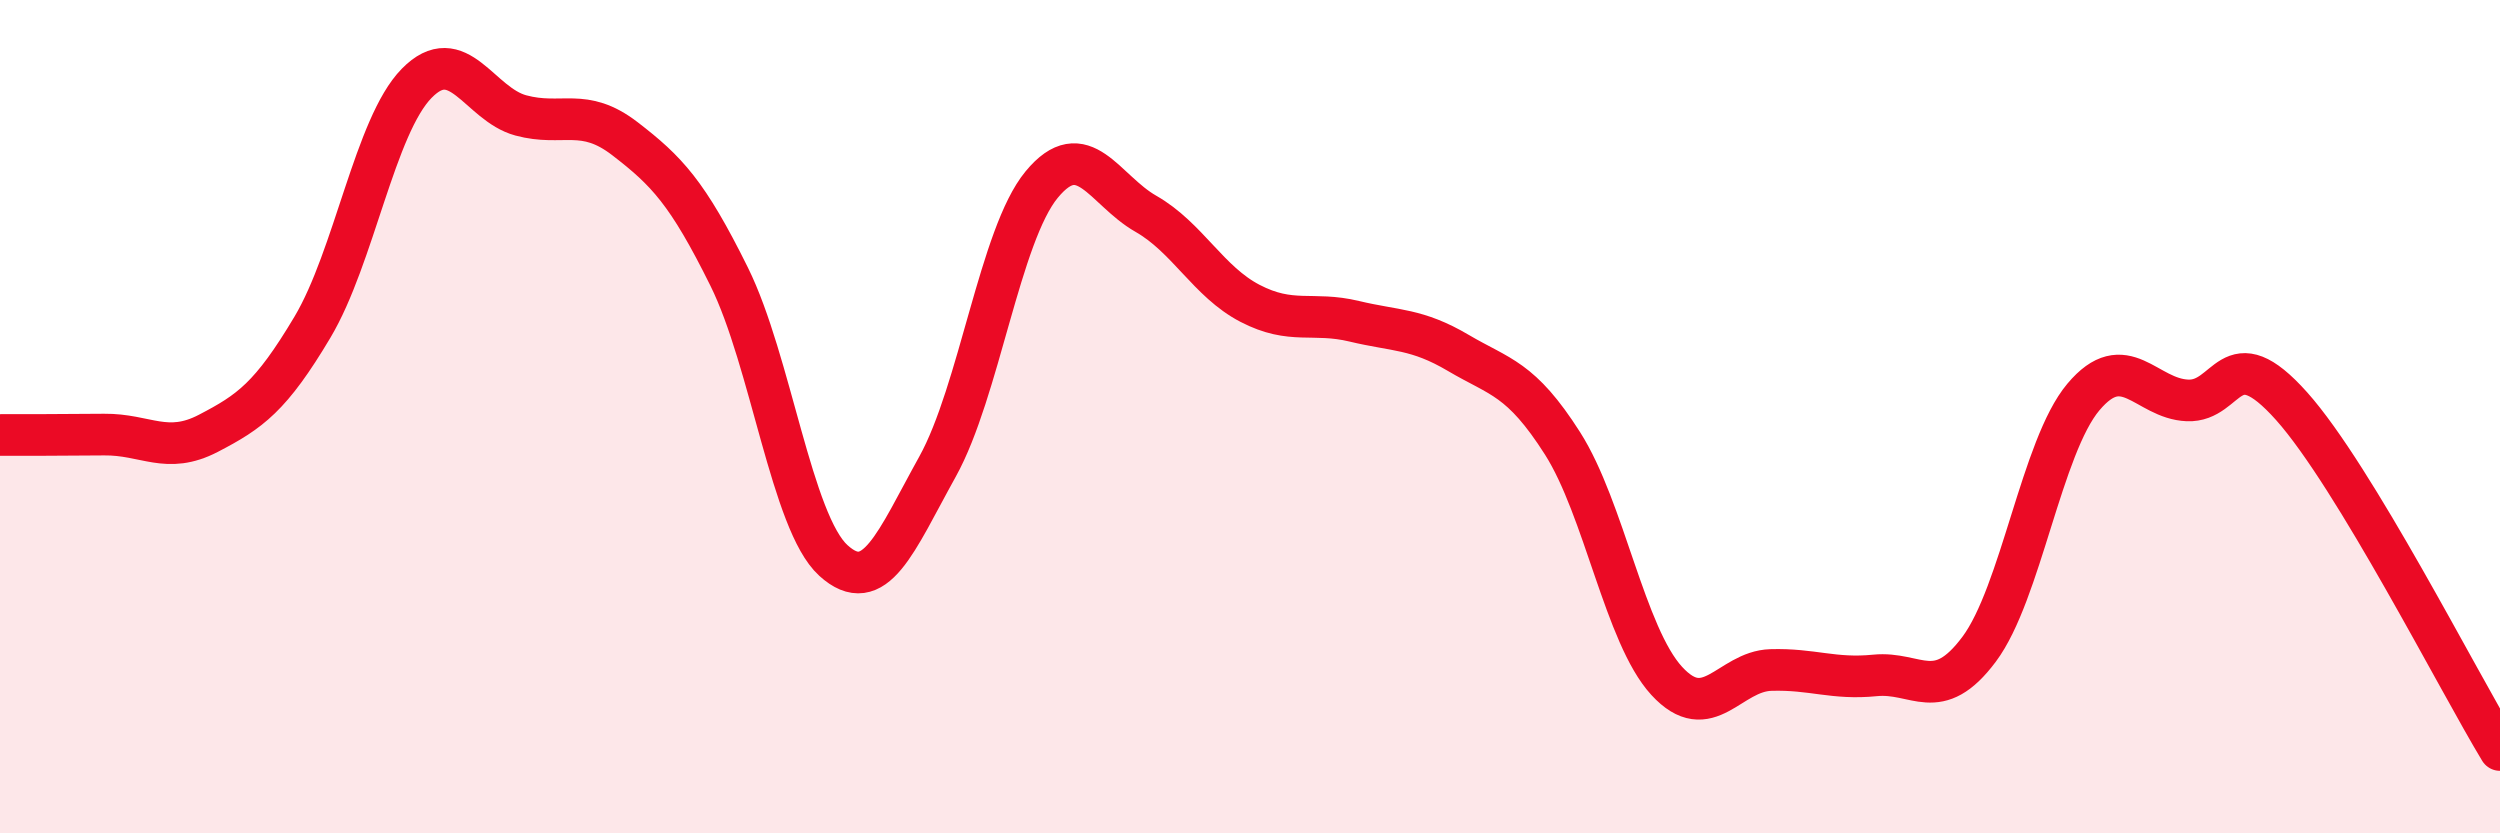
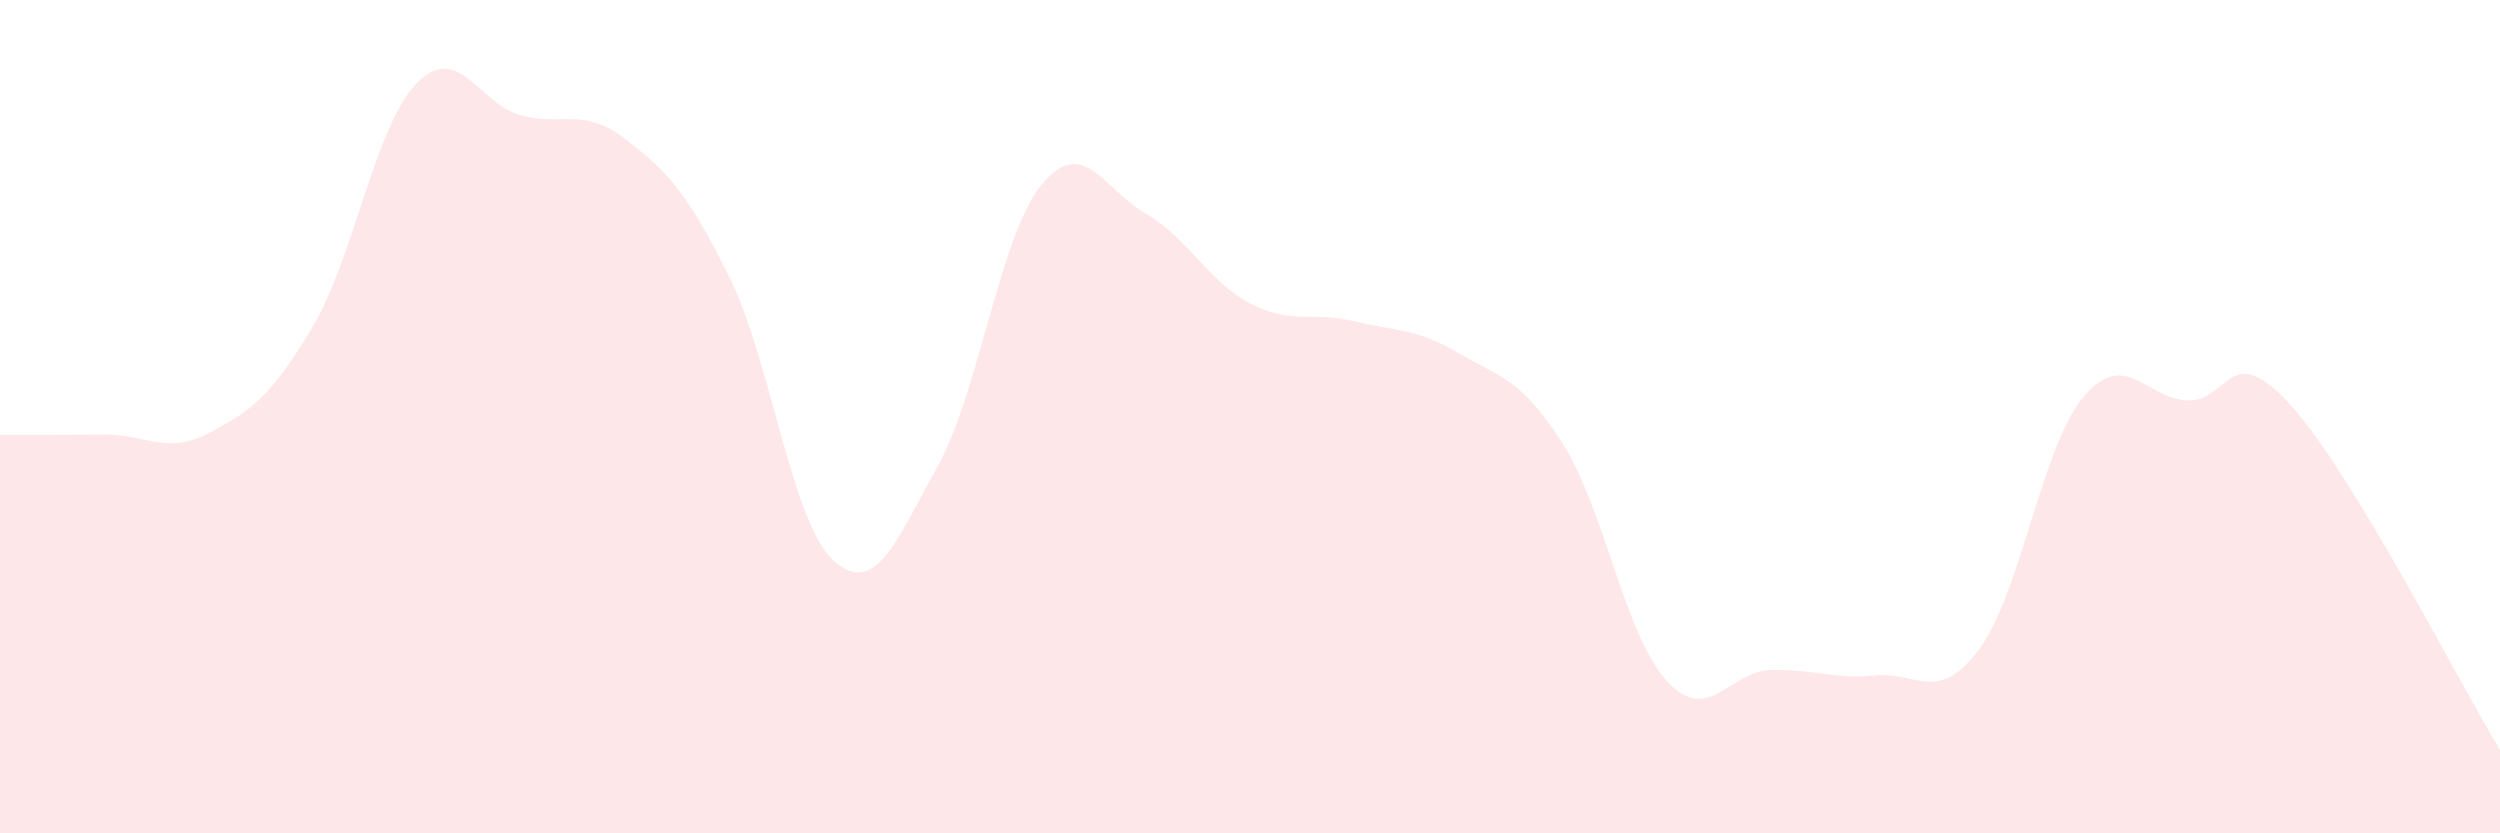
<svg xmlns="http://www.w3.org/2000/svg" width="60" height="20" viewBox="0 0 60 20">
  <path d="M 0,10.44 C 0.5,10.44 1.5,10.44 2.5,10.43 C 3.5,10.42 4,10.92 5,10.4 C 6,9.88 6.5,9.53 7.5,7.85 C 8.5,6.17 9,3.02 10,2 C 11,0.98 11.5,2.5 12.5,2.77 C 13.5,3.04 14,2.56 15,3.33 C 16,4.1 16.5,4.62 17.5,6.64 C 18.5,8.66 19,12.54 20,13.45 C 21,14.36 21.5,13 22.5,11.2 C 23.5,9.4 24,5.64 25,4.43 C 26,3.22 26.5,4.56 27.5,5.13 C 28.5,5.7 29,6.76 30,7.28 C 31,7.8 31.5,7.47 32.5,7.71 C 33.5,7.95 34,7.88 35,8.47 C 36,9.06 36.5,9.07 37.5,10.64 C 38.5,12.21 39,15.25 40,16.34 C 41,17.43 41.5,16.11 42.5,16.08 C 43.5,16.05 44,16.31 45,16.21 C 46,16.11 46.5,16.92 47.5,15.58 C 48.5,14.24 49,10.72 50,9.53 C 51,8.34 51.5,9.57 52.5,9.61 C 53.5,9.65 53.5,8.07 55,9.75 C 56.5,11.43 59,16.35 60,18L60 20L0 20Z" fill="#EB0A25" opacity="0.1" stroke-linecap="round" stroke-linejoin="round" />
-   <path d="M 0,10.44 C 0.5,10.44 1.5,10.44 2.5,10.43 C 3.5,10.42 4,10.92 5,10.4 C 6,9.88 6.5,9.53 7.5,7.85 C 8.5,6.17 9,3.02 10,2 C 11,0.98 11.5,2.5 12.5,2.77 C 13.5,3.04 14,2.56 15,3.33 C 16,4.1 16.5,4.62 17.5,6.64 C 18.5,8.66 19,12.54 20,13.45 C 21,14.36 21.5,13 22.5,11.2 C 23.5,9.4 24,5.64 25,4.43 C 26,3.22 26.5,4.56 27.5,5.13 C 28.5,5.7 29,6.76 30,7.28 C 31,7.8 31.5,7.47 32.5,7.71 C 33.5,7.95 34,7.88 35,8.47 C 36,9.06 36.5,9.07 37.5,10.64 C 38.5,12.21 39,15.25 40,16.34 C 41,17.43 41.5,16.11 42.5,16.08 C 43.5,16.05 44,16.31 45,16.21 C 46,16.11 46.5,16.92 47.5,15.58 C 48.5,14.24 49,10.72 50,9.53 C 51,8.34 51.5,9.57 52.5,9.61 C 53.5,9.65 53.5,8.07 55,9.75 C 56.5,11.43 59,16.35 60,18" stroke="#EB0A25" stroke-width="1" fill="none" stroke-linecap="round" stroke-linejoin="round" />
</svg>